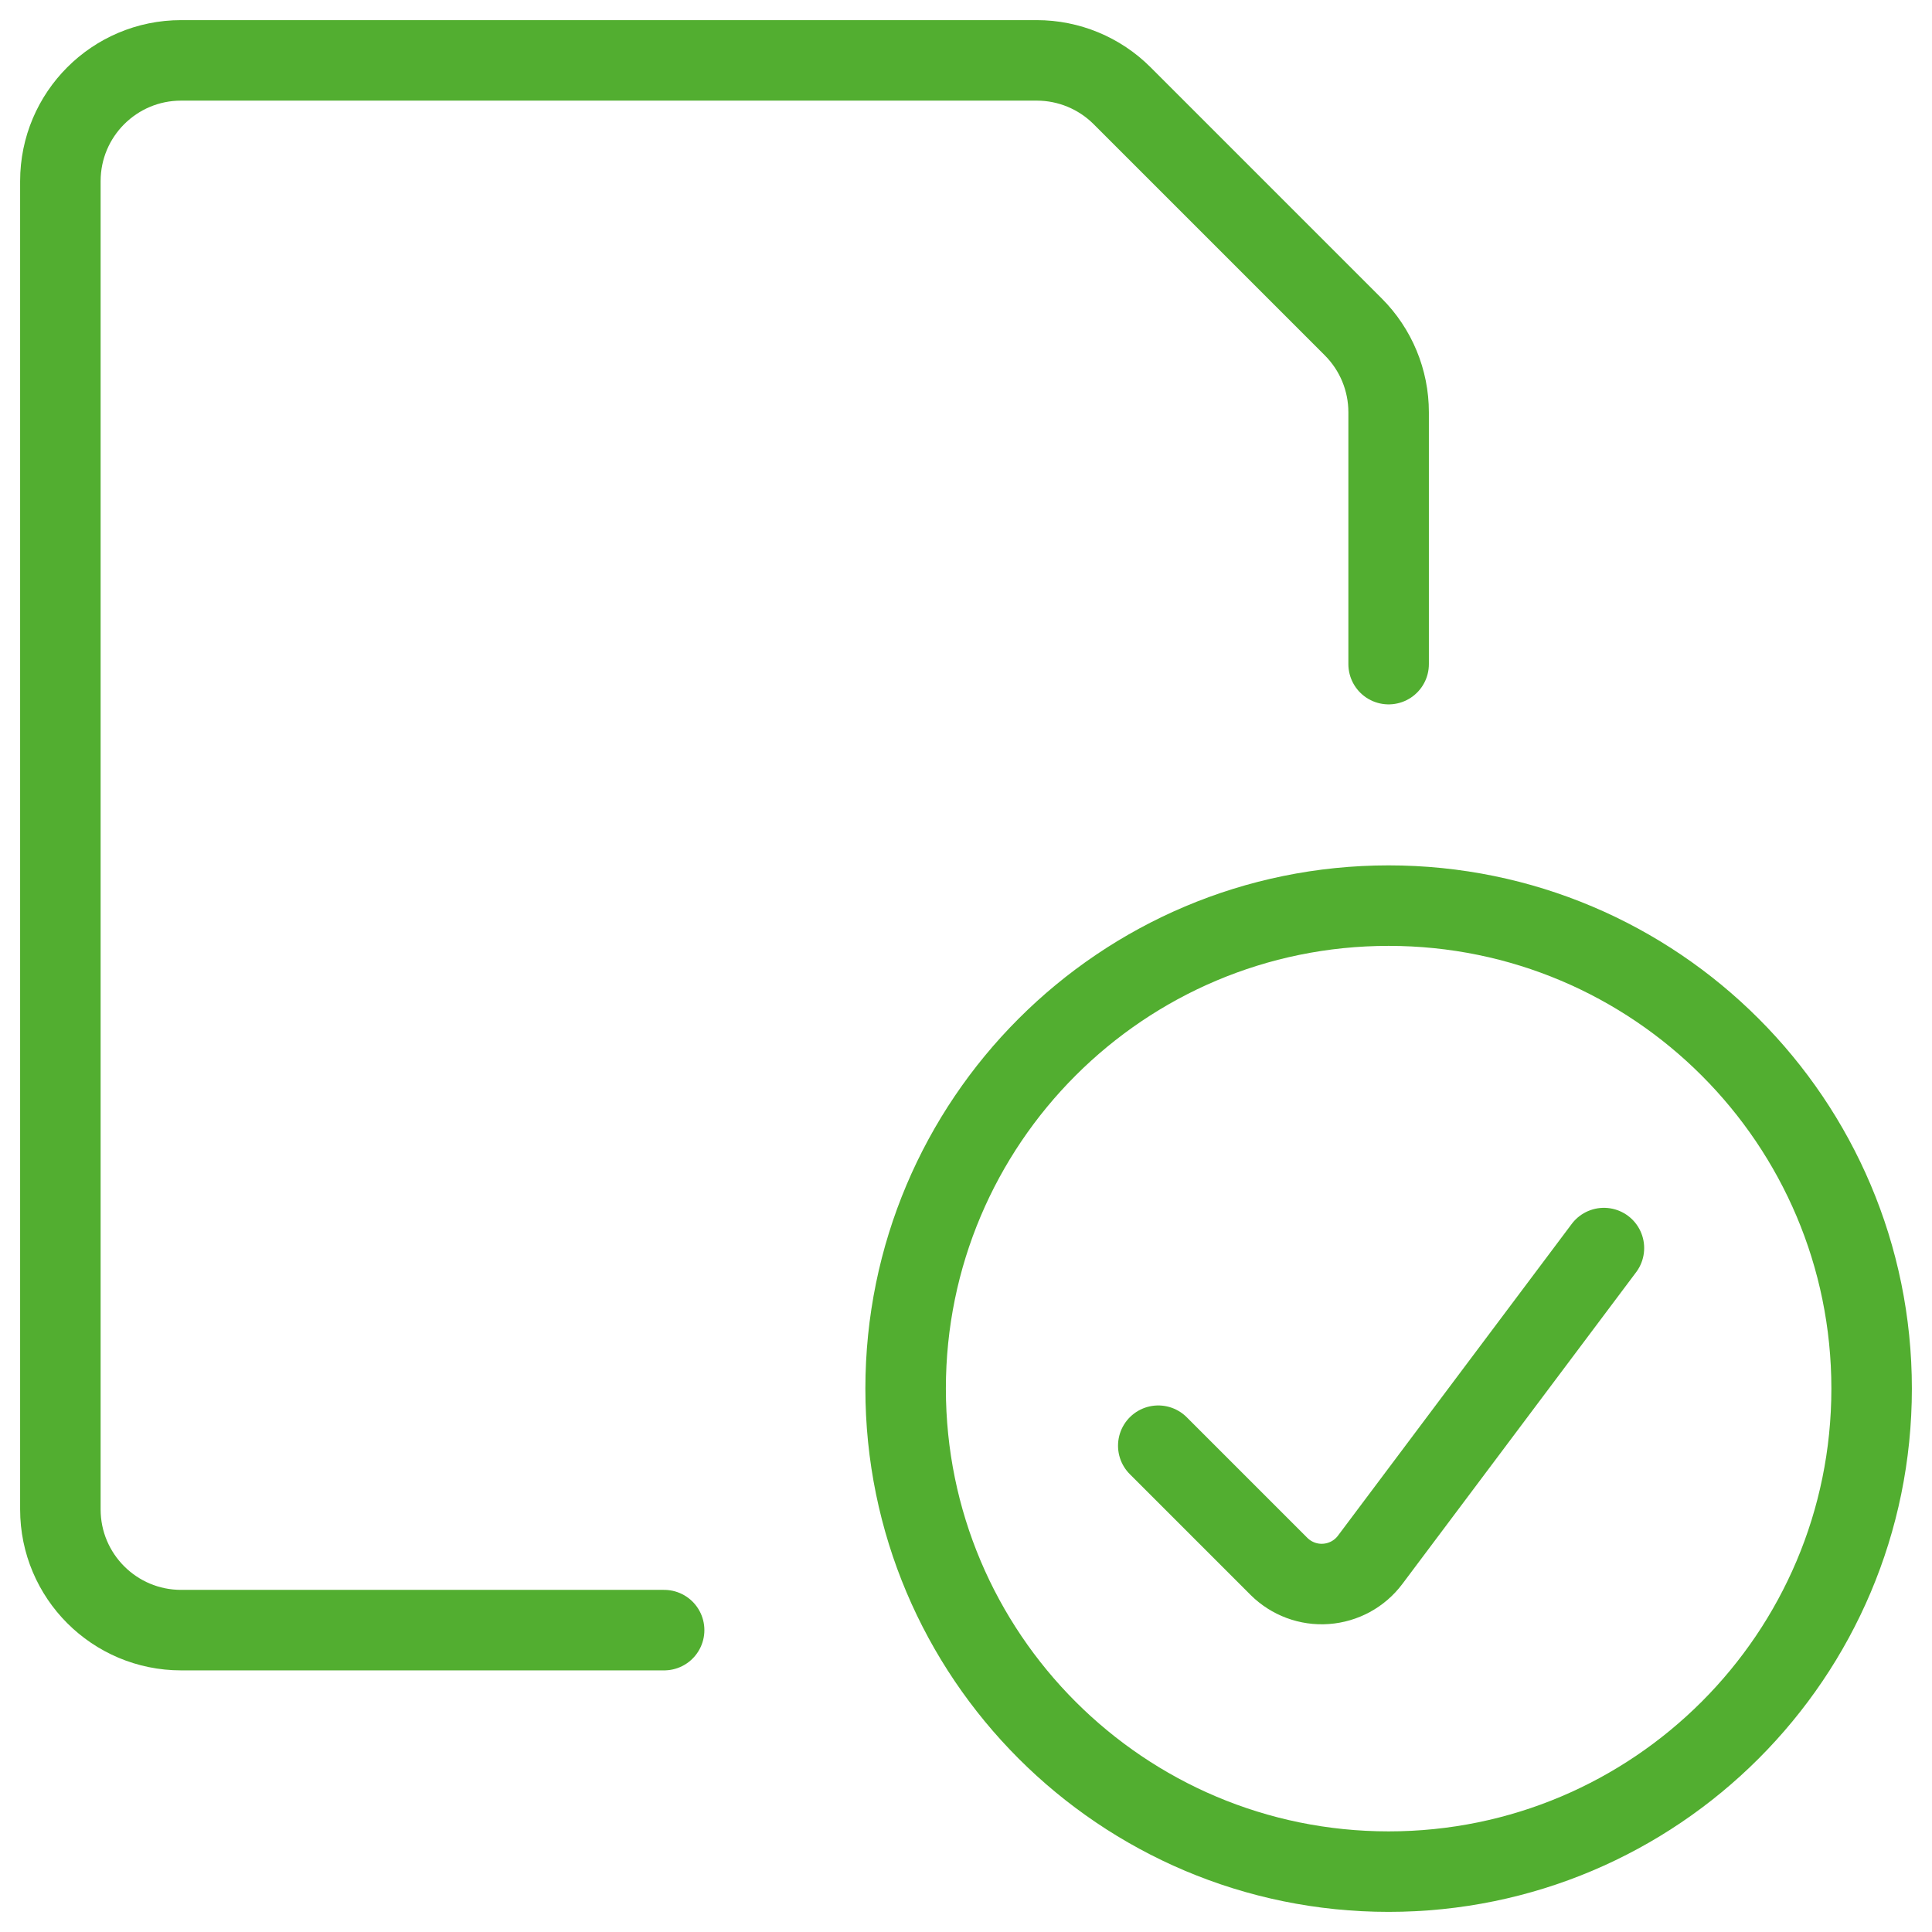
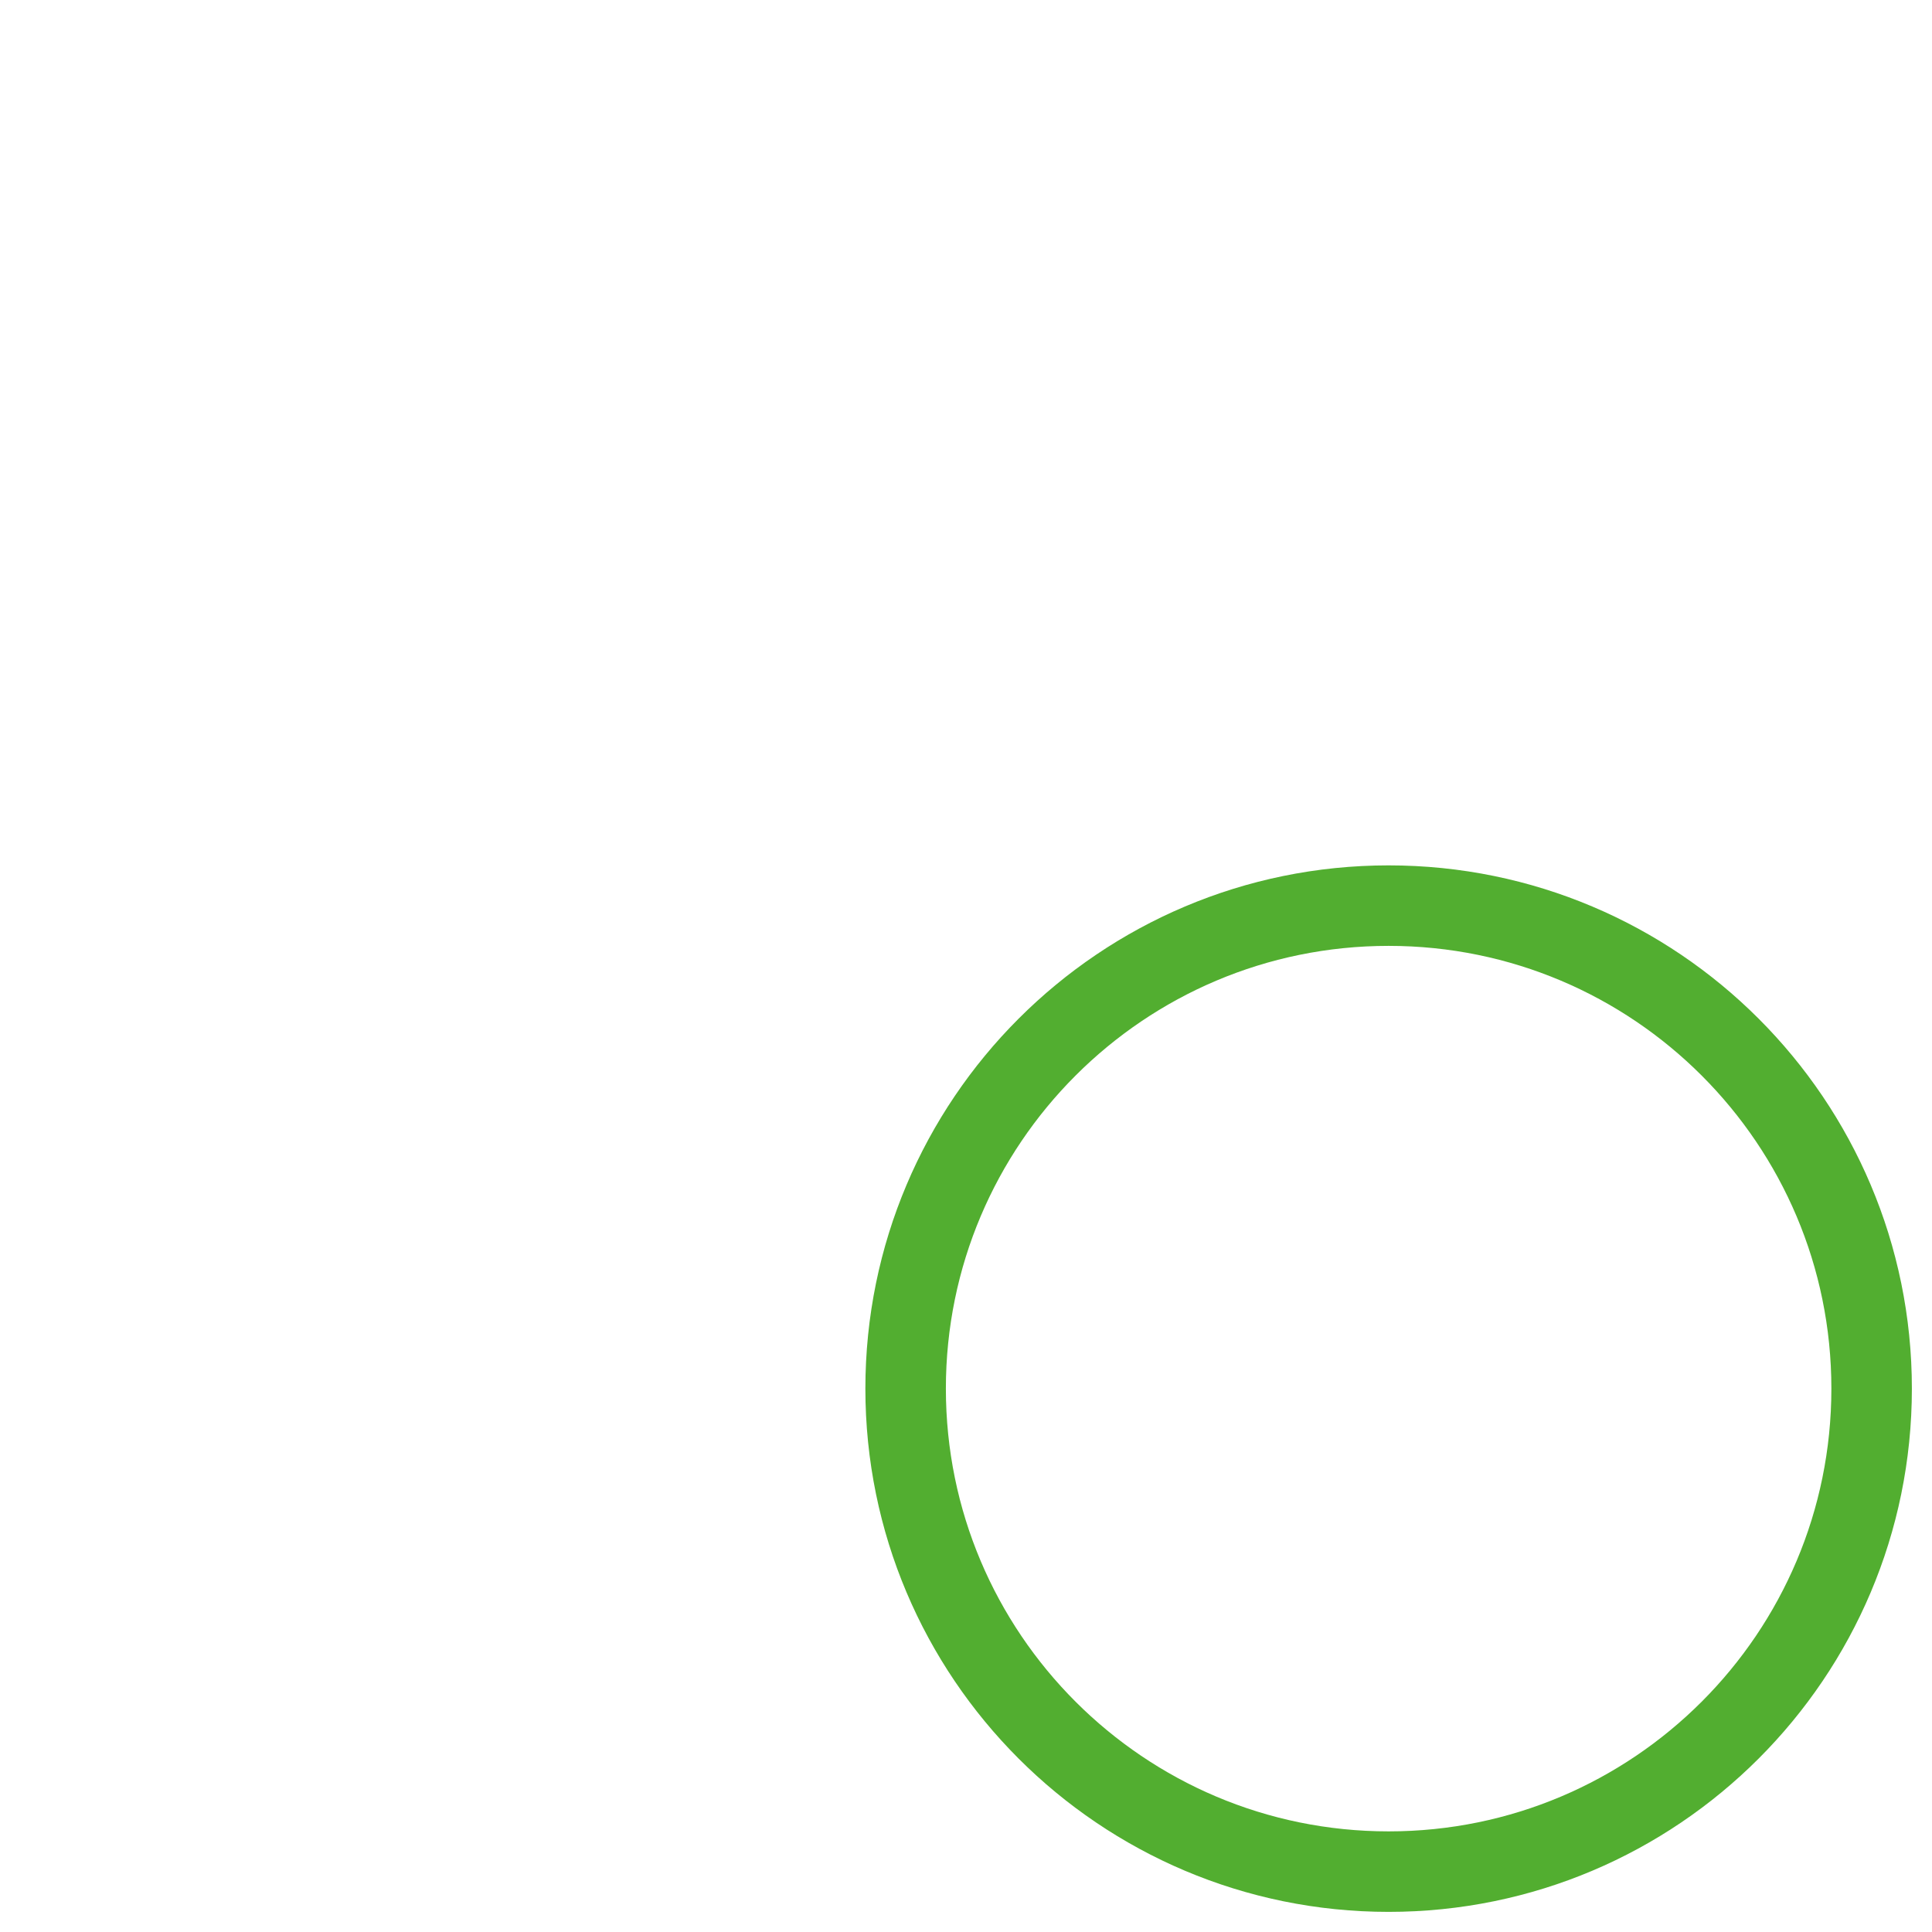
<svg xmlns="http://www.w3.org/2000/svg" width="48" height="48" viewBox="0 0 48 48" fill="none">
  <path fill-rule="evenodd" clip-rule="evenodd" d="M34.5 46.5C41.127 46.5 46.5 41.127 46.5 34.5C46.5 27.873 41.127 22.5 34.5 22.5C27.873 22.5 22.5 27.873 22.5 34.5C22.5 41.127 27.873 46.5 34.5 46.5Z" stroke="#52AE30" stroke-width="2" stroke-linecap="round" stroke-linejoin="round" />
-   <path d="M39.849 31.008L34.039 38.756C33.778 39.103 33.379 39.32 32.945 39.351C32.511 39.383 32.086 39.224 31.777 38.918L28.777 35.918" stroke="#52AE30" stroke-width="2" stroke-linecap="round" stroke-linejoin="round" />
-   <path d="M16.5 40.5H4.5C2.843 40.5 1.5 39.157 1.5 37.5V4.5C1.5 2.843 2.843 1.5 4.5 1.5H25.758C26.553 1.5 27.316 1.816 27.878 2.378L33.622 8.122C34.184 8.684 34.5 9.447 34.5 10.242V16.5" stroke="#52AE30" stroke-width="2" stroke-linecap="round" stroke-linejoin="round" />
</svg>